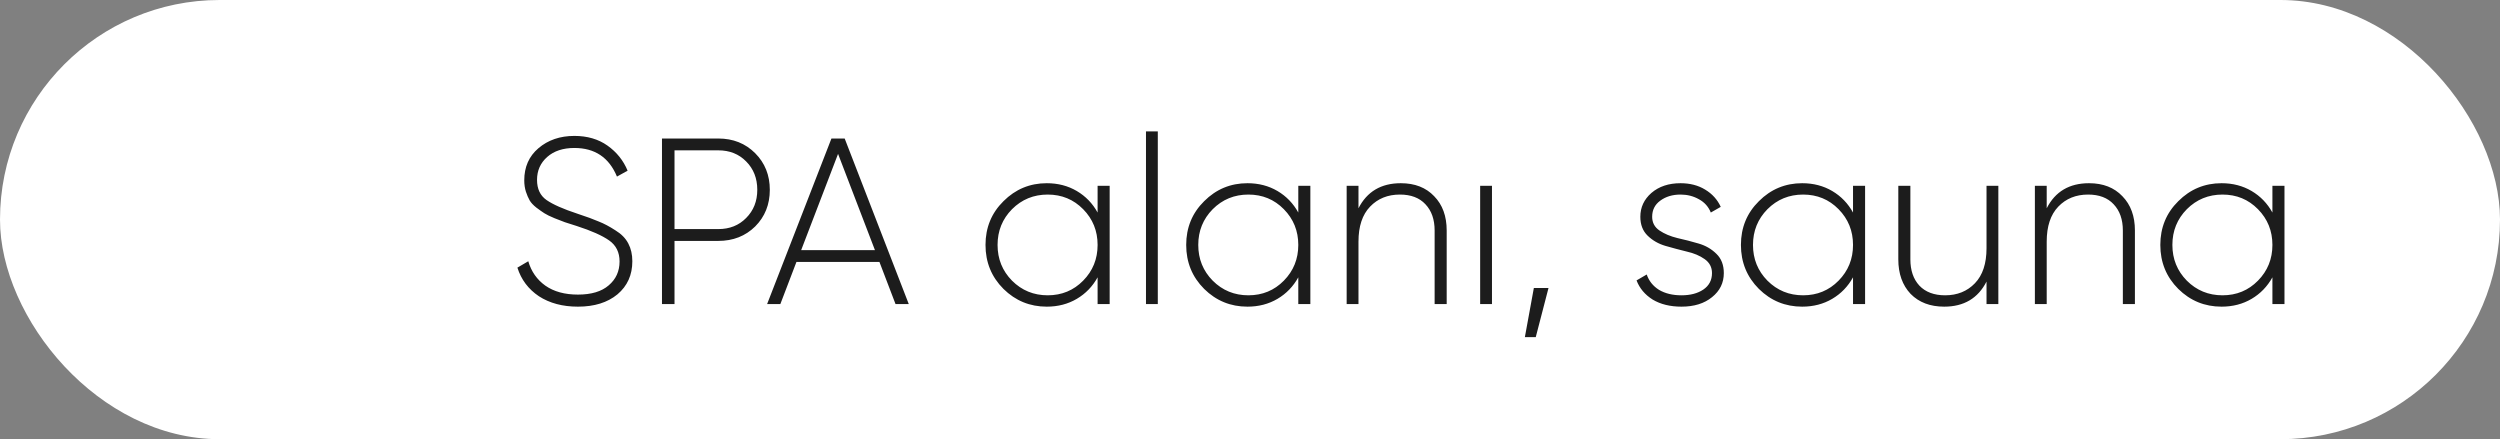
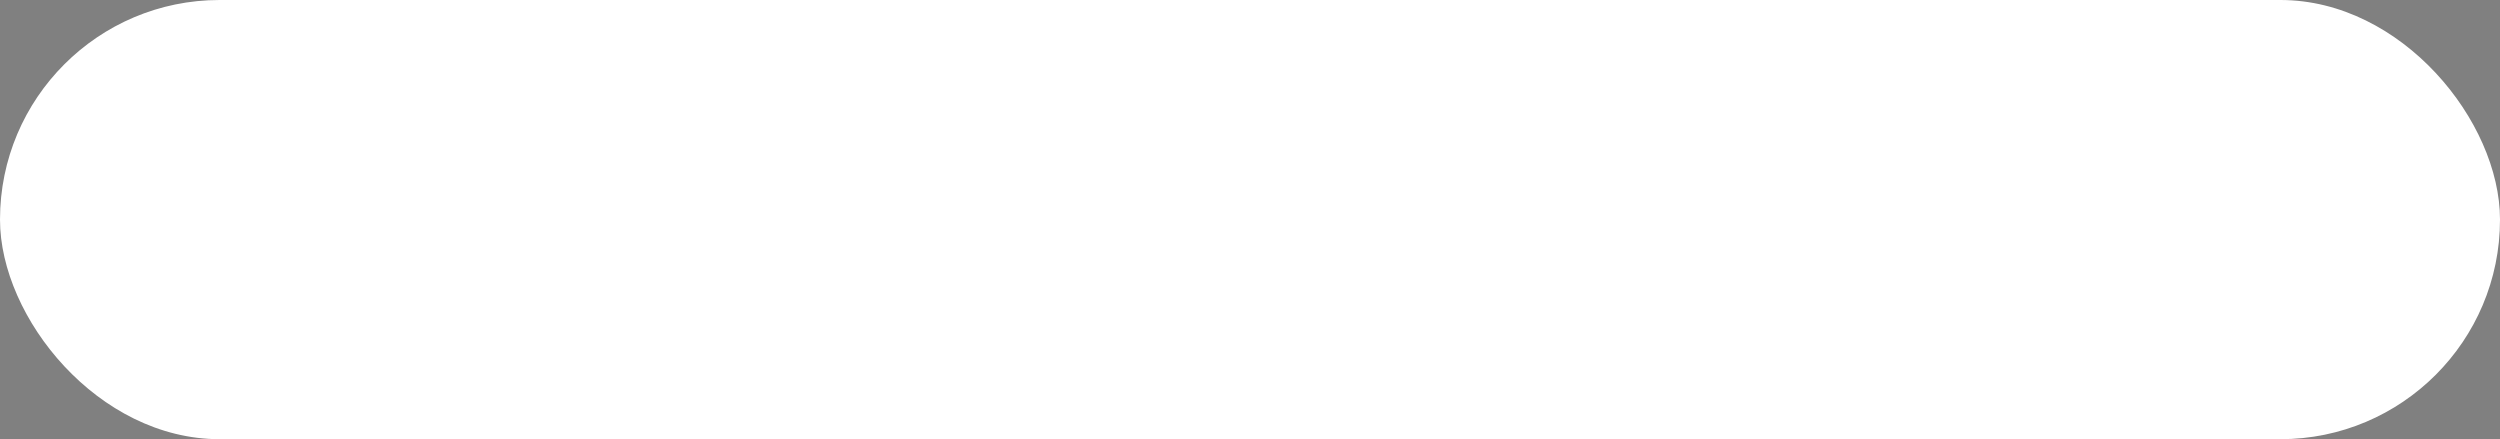
<svg xmlns="http://www.w3.org/2000/svg" width="148" height="26" viewBox="0 0 148 26" fill="none">
  <rect x="0" y="0" width="148" height="26" fill="#808080" stroke="none" />
  <rect width="148" height="26" rx="13" fill="white" />
-   <path d="M34.214 18.154C33.309 18.154 32.539 17.949 31.904 17.538C31.279 17.118 30.854 16.553 30.63 15.844L31.274 15.466C31.451 16.073 31.787 16.553 32.282 16.908C32.786 17.263 33.43 17.44 34.214 17.44C35.007 17.44 35.614 17.258 36.034 16.894C36.463 16.53 36.678 16.059 36.678 15.48C36.678 14.939 36.473 14.523 36.062 14.234C35.651 13.945 35.012 13.66 34.144 13.38C33.827 13.277 33.593 13.203 33.444 13.156C33.304 13.1 33.099 13.021 32.828 12.918C32.557 12.806 32.357 12.708 32.226 12.624C32.095 12.54 31.937 12.428 31.75 12.288C31.573 12.148 31.442 12.008 31.358 11.868C31.274 11.719 31.199 11.546 31.134 11.35C31.069 11.145 31.036 10.921 31.036 10.678C31.036 9.885 31.316 9.25 31.876 8.774C32.445 8.289 33.155 8.046 34.004 8.046C34.769 8.046 35.423 8.237 35.964 8.62C36.505 9.003 36.902 9.497 37.154 10.104L36.524 10.454C36.057 9.325 35.217 8.76 34.004 8.76C33.332 8.76 32.795 8.937 32.394 9.292C31.993 9.647 31.792 10.099 31.792 10.65C31.792 11.182 31.979 11.579 32.352 11.84C32.725 12.101 33.337 12.372 34.186 12.652C34.727 12.829 35.147 12.983 35.446 13.114C35.754 13.235 36.081 13.408 36.426 13.632C36.781 13.847 37.037 14.108 37.196 14.416C37.355 14.715 37.434 15.065 37.434 15.466C37.434 16.278 37.14 16.931 36.552 17.426C35.964 17.911 35.185 18.154 34.214 18.154ZM42.521 8.2C43.398 8.2 44.126 8.489 44.705 9.068C45.283 9.647 45.573 10.37 45.573 11.238C45.573 12.106 45.283 12.829 44.705 13.408C44.126 13.977 43.398 14.262 42.521 14.262H39.931V18H39.189V8.2H42.521ZM42.521 13.562C43.193 13.562 43.743 13.343 44.173 12.904C44.611 12.465 44.831 11.91 44.831 11.238C44.831 10.557 44.611 9.997 44.173 9.558C43.743 9.119 43.193 8.9 42.521 8.9H39.931V13.562H42.521ZM53.015 18L52.063 15.508H47.149L46.197 18H45.413L49.221 8.2H50.005L53.799 18H53.015ZM47.429 14.808H51.797L49.613 9.11L47.429 14.808ZM64.978 11H65.692V18H64.978V16.418C64.68 16.959 64.269 17.384 63.746 17.692C63.224 18 62.631 18.154 61.968 18.154C60.97 18.154 60.116 17.804 59.406 17.104C58.697 16.395 58.342 15.527 58.342 14.5C58.342 13.473 58.697 12.61 59.406 11.91C60.116 11.201 60.97 10.846 61.968 10.846C62.631 10.846 63.224 11 63.746 11.308C64.269 11.616 64.68 12.041 64.978 12.582V11ZM59.91 16.614C60.489 17.193 61.194 17.482 62.024 17.482C62.855 17.482 63.555 17.193 64.124 16.614C64.694 16.035 64.978 15.331 64.978 14.5C64.978 13.669 64.694 12.965 64.124 12.386C63.555 11.807 62.855 11.518 62.024 11.518C61.194 11.518 60.489 11.807 59.91 12.386C59.341 12.965 59.056 13.669 59.056 14.5C59.056 15.331 59.341 16.035 59.91 16.614ZM67.842 18V7.78H68.542V18H67.842ZM76.859 11H77.573V18H76.859V16.418C76.56 16.959 76.15 17.384 75.627 17.692C75.104 18 74.512 18.154 73.849 18.154C72.85 18.154 71.996 17.804 71.287 17.104C70.578 16.395 70.223 15.527 70.223 14.5C70.223 13.473 70.578 12.61 71.287 11.91C71.996 11.201 72.85 10.846 73.849 10.846C74.512 10.846 75.104 11 75.627 11.308C76.15 11.616 76.56 12.041 76.859 12.582V11ZM71.791 16.614C72.37 17.193 73.074 17.482 73.905 17.482C74.736 17.482 75.436 17.193 76.005 16.614C76.574 16.035 76.859 15.331 76.859 14.5C76.859 13.669 76.574 12.965 76.005 12.386C75.436 11.807 74.736 11.518 73.905 11.518C73.074 11.518 72.37 11.807 71.791 12.386C71.222 12.965 70.937 13.669 70.937 14.5C70.937 15.331 71.222 16.035 71.791 16.614ZM82.928 10.846C83.759 10.846 84.417 11.103 84.903 11.616C85.397 12.12 85.644 12.797 85.644 13.646V18H84.93V13.646C84.93 12.993 84.749 12.475 84.385 12.092C84.03 11.709 83.526 11.518 82.873 11.518C82.154 11.518 81.566 11.756 81.109 12.232C80.651 12.708 80.422 13.399 80.422 14.304V18H79.722V11H80.422V12.33C80.927 11.341 81.762 10.846 82.928 10.846ZM87.625 18V11H88.325V18H87.625ZM91.672 17.048L90.916 19.96H90.272L90.804 17.048H91.672ZM97.808 12.834C97.808 13.179 97.953 13.45 98.242 13.646C98.531 13.842 98.886 13.991 99.306 14.094C99.726 14.187 100.141 14.295 100.552 14.416C100.972 14.537 101.327 14.743 101.616 15.032C101.905 15.312 102.05 15.69 102.05 16.166C102.05 16.745 101.817 17.221 101.35 17.594C100.893 17.967 100.291 18.154 99.544 18.154C98.872 18.154 98.303 18.014 97.836 17.734C97.379 17.445 97.061 17.067 96.884 16.6L97.486 16.25C97.617 16.633 97.859 16.936 98.214 17.16C98.578 17.375 99.021 17.482 99.544 17.482C100.067 17.482 100.496 17.37 100.832 17.146C101.177 16.913 101.35 16.586 101.35 16.166C101.35 15.821 101.205 15.545 100.916 15.34C100.627 15.135 100.272 14.985 99.852 14.892C99.432 14.789 99.012 14.677 98.592 14.556C98.181 14.435 97.831 14.234 97.542 13.954C97.253 13.674 97.108 13.301 97.108 12.834C97.108 12.274 97.327 11.803 97.766 11.42C98.214 11.037 98.788 10.846 99.488 10.846C100.048 10.846 100.533 10.972 100.944 11.224C101.364 11.476 101.672 11.817 101.868 12.246L101.28 12.582C101.14 12.237 100.907 11.975 100.58 11.798C100.253 11.611 99.889 11.518 99.488 11.518C99.012 11.518 98.611 11.639 98.284 11.882C97.967 12.115 97.808 12.433 97.808 12.834ZM109.699 11H110.413V18H109.699V16.418C109.4 16.959 108.99 17.384 108.467 17.692C107.944 18 107.352 18.154 106.689 18.154C105.69 18.154 104.836 17.804 104.127 17.104C103.418 16.395 103.063 15.527 103.063 14.5C103.063 13.473 103.418 12.61 104.127 11.91C104.836 11.201 105.69 10.846 106.689 10.846C107.352 10.846 107.944 11 108.467 11.308C108.99 11.616 109.4 12.041 109.699 12.582V11ZM104.631 16.614C105.21 17.193 105.914 17.482 106.745 17.482C107.576 17.482 108.276 17.193 108.845 16.614C109.414 16.035 109.699 15.331 109.699 14.5C109.699 13.669 109.414 12.965 108.845 12.386C108.276 11.807 107.576 11.518 106.745 11.518C105.914 11.518 105.21 11.807 104.631 12.386C104.062 12.965 103.777 13.669 103.777 14.5C103.777 15.331 104.062 16.035 104.631 16.614ZM117.602 11H118.302V18H117.602V16.67C117.098 17.659 116.263 18.154 115.096 18.154C114.266 18.154 113.603 17.902 113.108 17.398C112.623 16.885 112.38 16.203 112.38 15.354V11H113.094V15.354C113.094 16.007 113.272 16.525 113.626 16.908C113.99 17.291 114.499 17.482 115.152 17.482C115.871 17.482 116.459 17.244 116.916 16.768C117.374 16.292 117.602 15.601 117.602 14.696V11ZM123.671 10.846C124.501 10.846 125.159 11.103 125.645 11.616C126.139 12.12 126.387 12.797 126.387 13.646V18H125.673V13.646C125.673 12.993 125.491 12.475 125.127 12.092C124.772 11.709 124.268 11.518 123.615 11.518C122.896 11.518 122.308 11.756 121.851 12.232C121.393 12.708 121.165 13.399 121.165 14.304V18H120.465V11H121.165V12.33C121.669 11.341 122.504 10.846 123.671 10.846ZM134.527 11H135.241V18H134.527V16.418C134.228 16.959 133.818 17.384 133.295 17.692C132.772 18 132.18 18.154 131.517 18.154C130.518 18.154 129.664 17.804 128.955 17.104C128.246 16.395 127.891 15.527 127.891 14.5C127.891 13.473 128.246 12.61 128.955 11.91C129.664 11.201 130.518 10.846 131.517 10.846C132.18 10.846 132.772 11 133.295 11.308C133.818 11.616 134.228 12.041 134.527 12.582V11ZM129.459 16.614C130.038 17.193 130.742 17.482 131.573 17.482C132.404 17.482 133.104 17.193 133.673 16.614C134.242 16.035 134.527 15.331 134.527 14.5C134.527 13.669 134.242 12.965 133.673 12.386C133.104 11.807 132.404 11.518 131.573 11.518C130.742 11.518 130.038 11.807 129.459 12.386C128.89 12.965 128.605 13.669 128.605 14.5C128.605 15.331 128.89 16.035 129.459 16.614Z" fill="#1C1C1C" />
</svg>